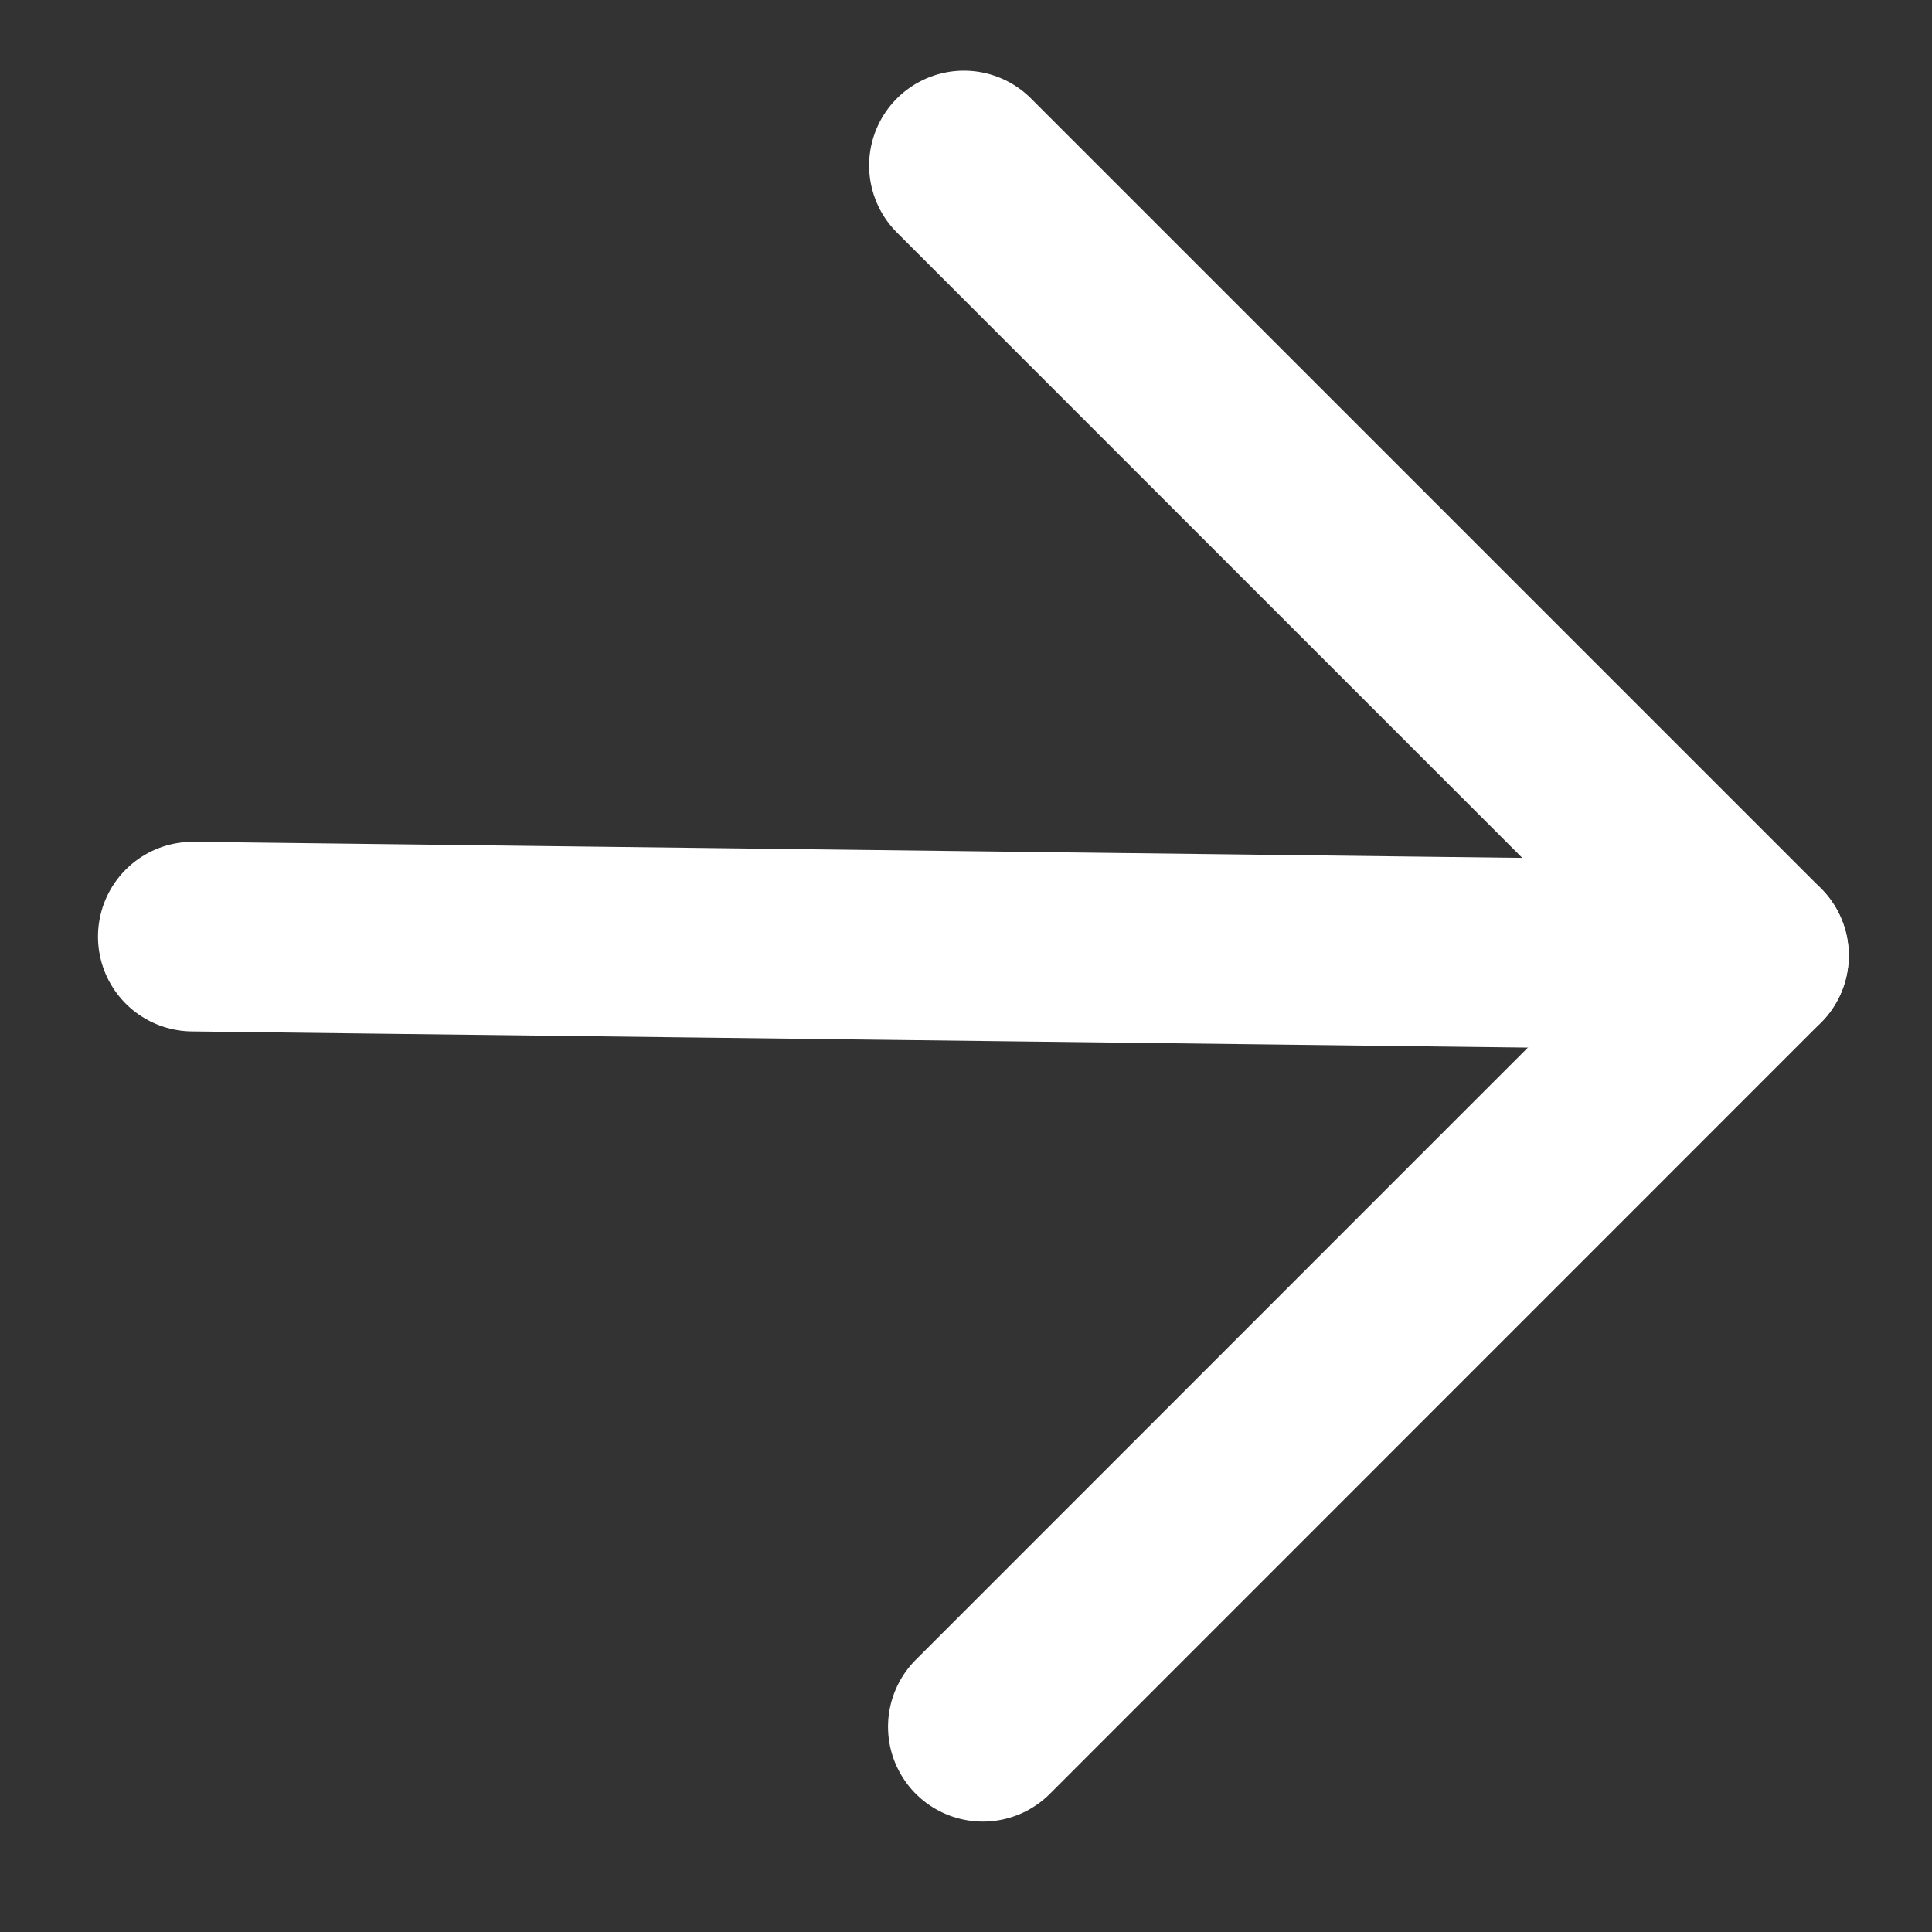
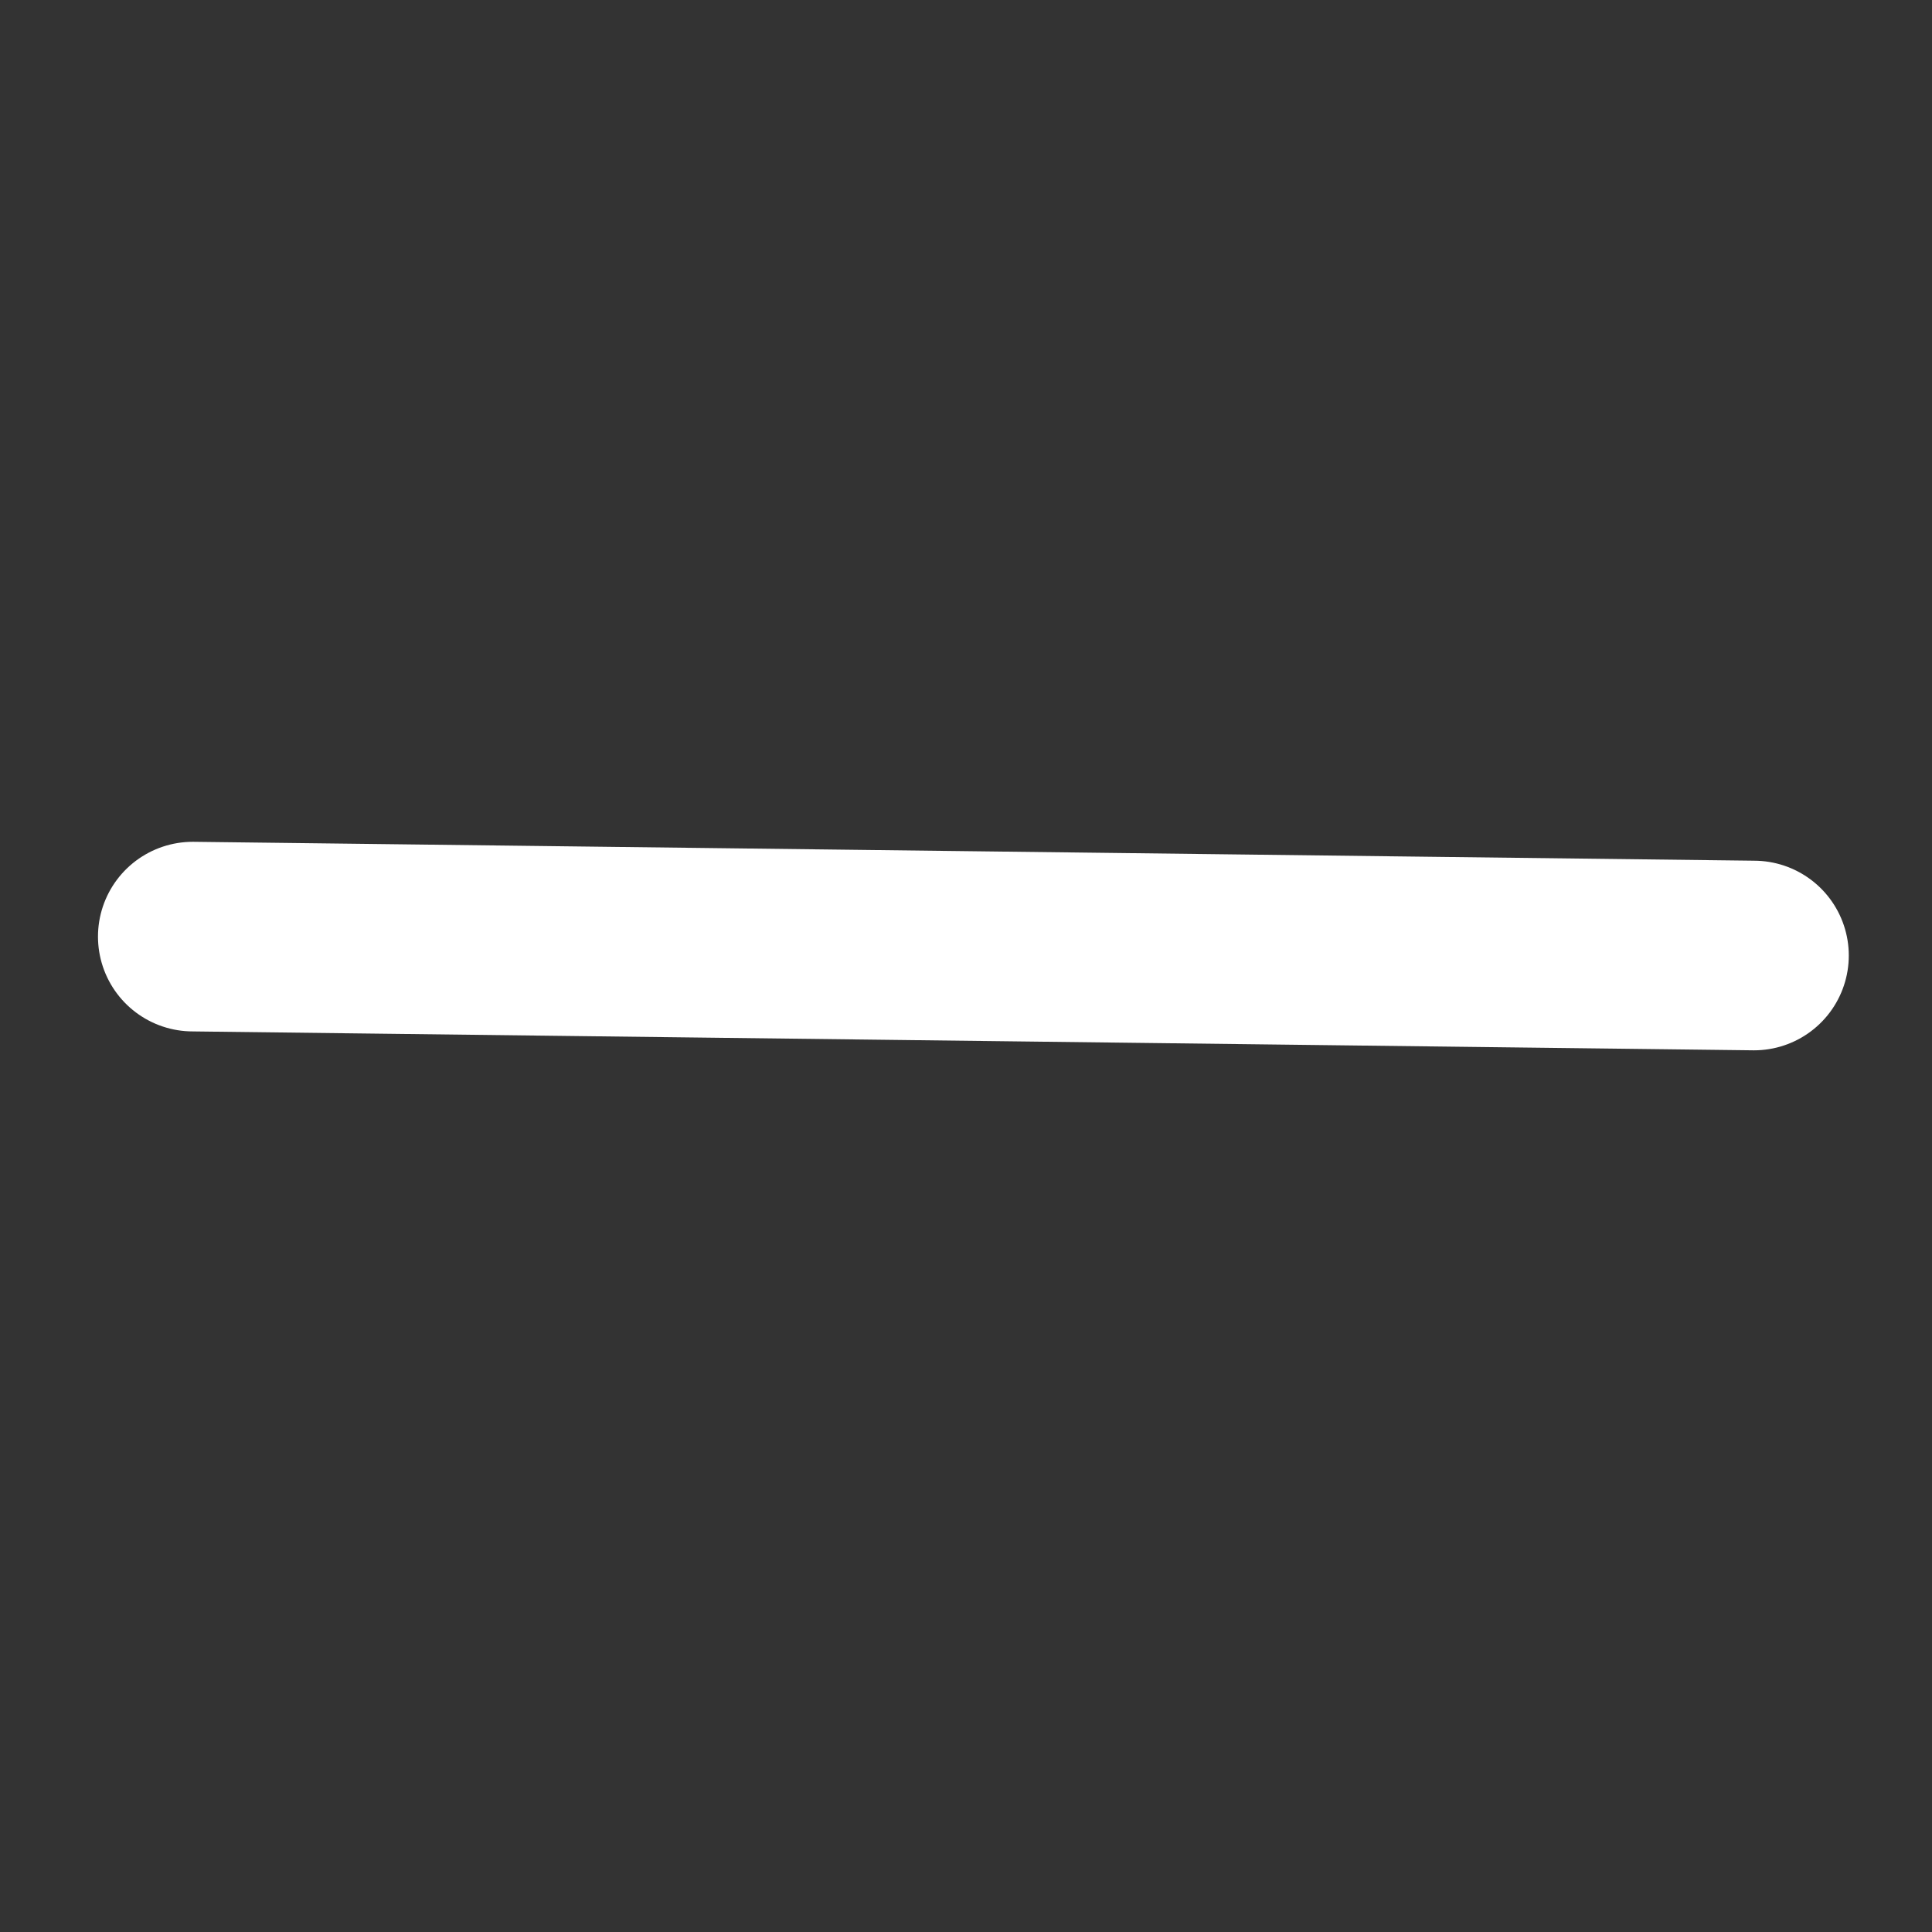
<svg xmlns="http://www.w3.org/2000/svg" width="14" height="14" viewBox="0 0 14 14" fill="none">
  <rect x="0" y="0" width="14" height="14" fill="#333333" stroke="none" />
  <g clip-path="url(#clip0_142_179)">
    <path d="M1.397 6.787L12.71 6.924" stroke="white" stroke-width="1.374" stroke-linecap="round" stroke-linejoin="round" />
-     <path d="M6.985 1.199L12.71 6.924L7.122 12.513" stroke="white" stroke-width="1.374" stroke-linecap="round" stroke-linejoin="round" />
  </g>
  <defs>
    <clipPath id="clip0_142_179">
      <rect width="9.9" height="9.9" fill="white" transform="translate(7 14) rotate(-135)" />
    </clipPath>
  </defs>
</svg>